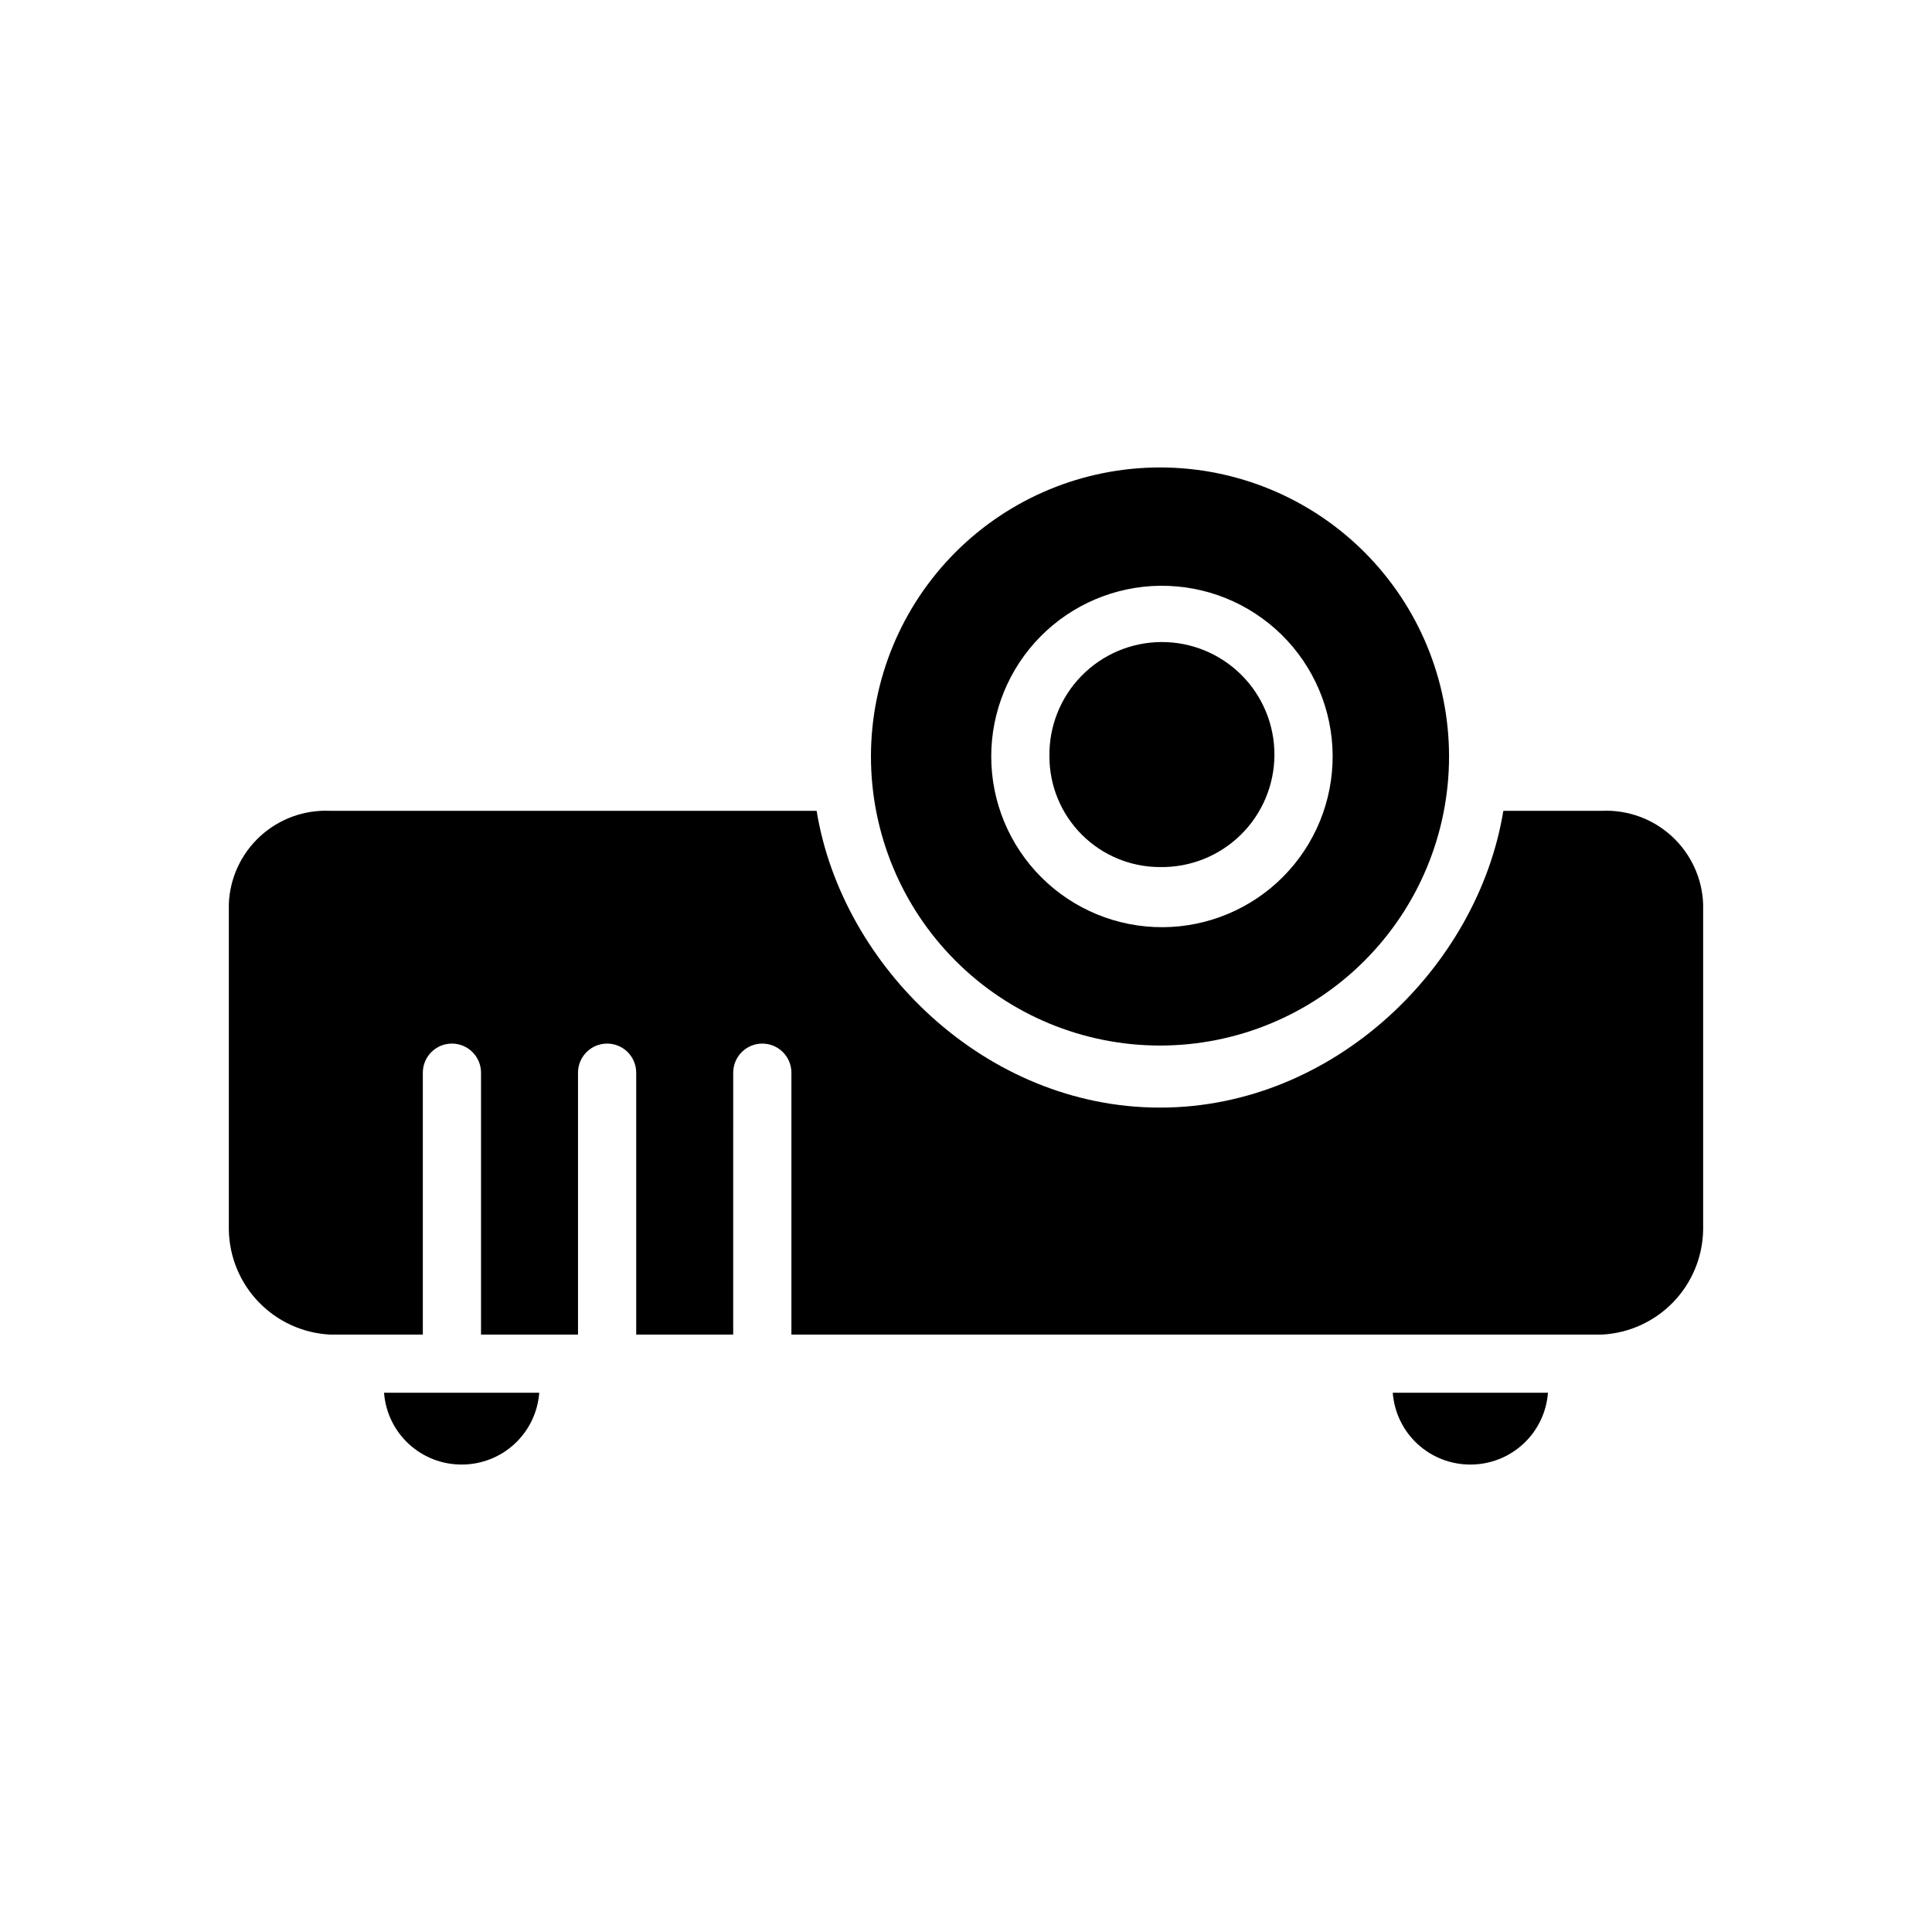
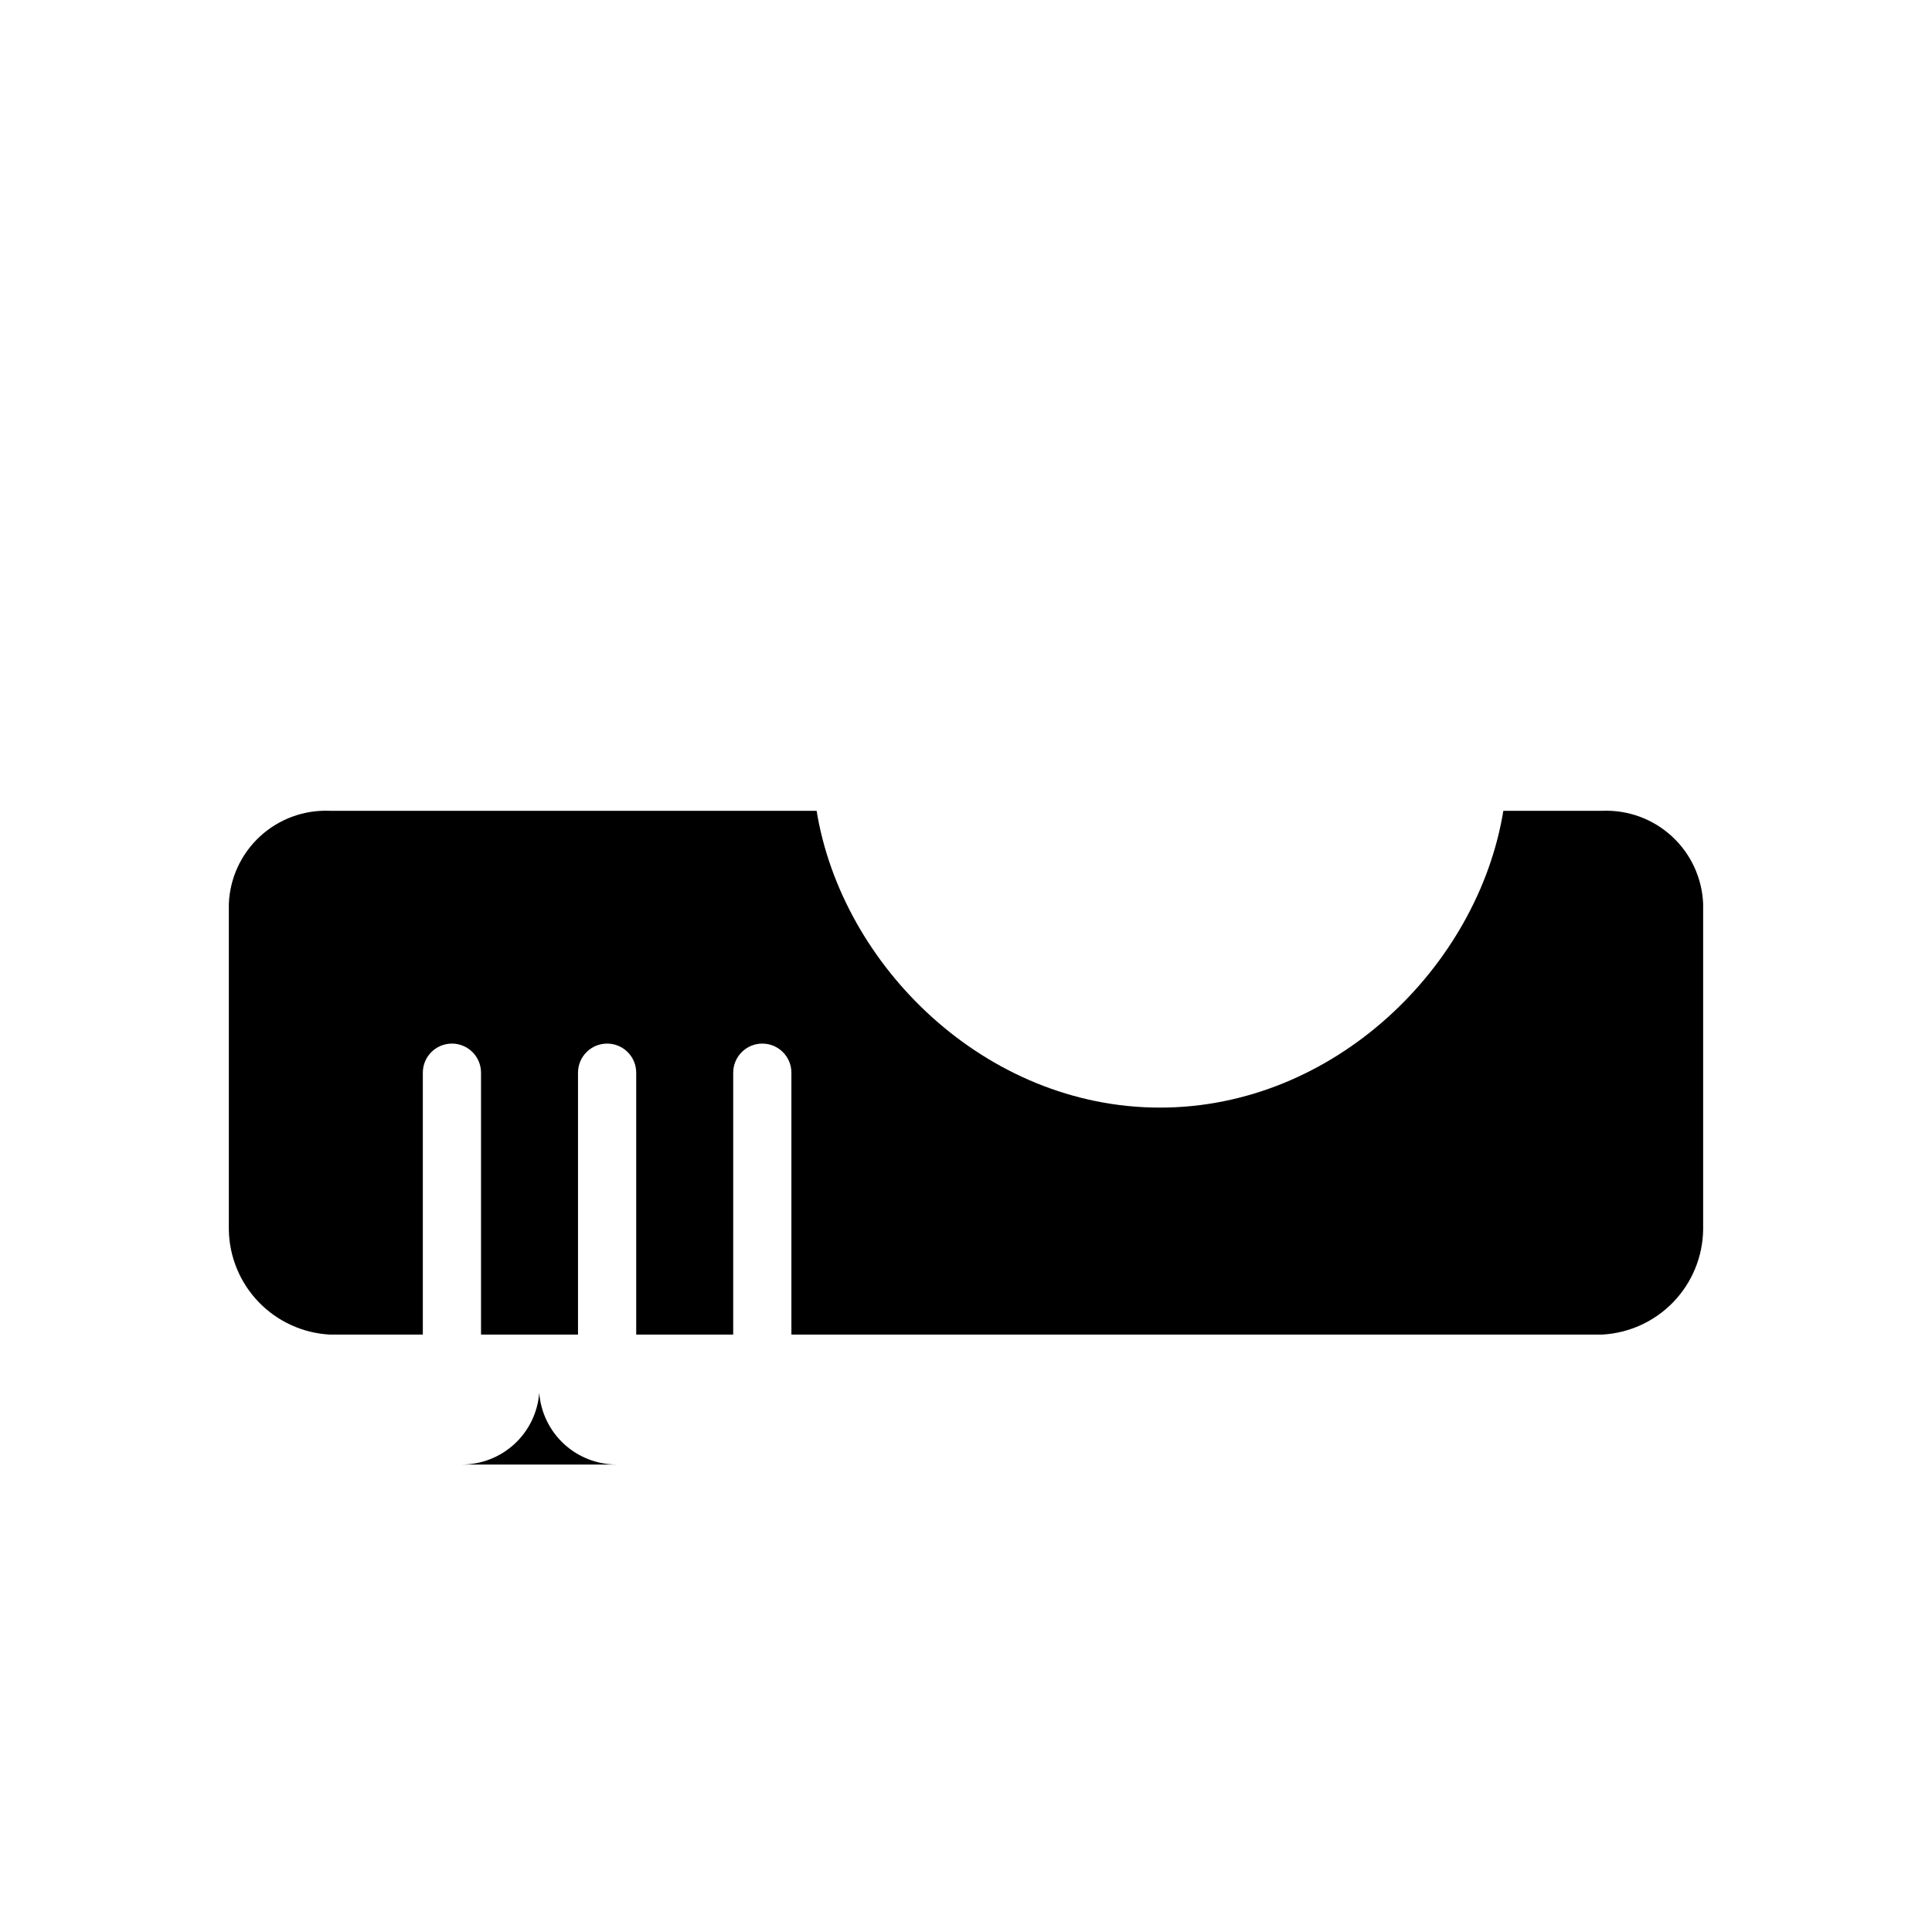
<svg xmlns="http://www.w3.org/2000/svg" fill="#000000" width="800px" height="800px" version="1.1" viewBox="144 144 512 512">
  <g>
-     <path d="m451.41 421.08c20.316 0 39.801-8.07 54.164-22.438 14.367-14.363 22.438-33.848 22.438-54.164 0-20.316-8.07-39.797-22.438-54.164-14.363-14.363-33.848-22.434-54.164-22.434-20.312 0-39.797 8.07-54.164 22.434-14.363 14.367-22.434 33.848-22.434 54.164 0 20.316 8.07 39.801 22.434 54.164 14.367 14.367 33.852 22.438 54.164 22.438zm0-121.84c12.027-0.137 23.613 4.519 32.199 12.945 8.586 8.422 13.465 19.918 13.555 31.945s-4.609 23.598-13.066 32.152c-8.457 8.551-19.973 13.387-32 13.434-12.027 0.043-23.578-4.699-32.098-13.188-8.523-8.492-13.312-20.023-13.312-32.051-0.004-11.91 4.691-23.34 13.066-31.809s19.75-13.297 31.656-13.43z" />
-     <path d="m451.41 373.78c7.969 0.137 15.656-2.922 21.352-8.492 5.699-5.566 8.93-13.184 8.977-21.152 0.047-7.965-3.098-15.621-8.734-21.254-5.633-5.633-13.285-8.777-21.254-8.734-7.965 0.047-15.582 3.277-21.152 8.977-5.566 5.695-8.625 13.387-8.488 21.352 0 7.773 3.086 15.227 8.582 20.719 5.496 5.496 12.949 8.586 20.719 8.586z" />
-     <path d="m266.34 532.12c5.195 0.012 10.207-1.941 14.02-5.469 3.816-3.527 6.152-8.371 6.543-13.555h-41.129c0.391 5.184 2.731 10.027 6.543 13.555 3.816 3.527 8.824 5.481 14.023 5.469z" />
+     <path d="m266.34 532.12c5.195 0.012 10.207-1.941 14.02-5.469 3.816-3.527 6.152-8.371 6.543-13.555c0.391 5.184 2.731 10.027 6.543 13.555 3.816 3.527 8.824 5.481 14.023 5.469z" />
    <path d="m568.62 358.87h-26.219c-6.684 41.129-44.727 78.656-90.996 78.656-46.266 0-84.309-37.527-90.992-78.656h-129.04c-6.816-0.277-13.465 2.168-18.48 6.797-5.016 4.629-7.984 11.059-8.25 17.879v86.367c0.117 7.152 2.941 13.992 7.902 19.141 4.961 5.152 11.688 8.23 18.828 8.621h24.68v-69.402c0-4.258 3.449-7.711 7.711-7.711 4.258 0 7.711 3.453 7.711 7.711v69.402h25.703v-69.402c0-4.258 3.453-7.711 7.711-7.711 4.262 0 7.711 3.453 7.711 7.711v69.402h25.703l0.004-69.402c0-4.258 3.453-7.711 7.711-7.711 4.258 0 7.711 3.453 7.711 7.711v69.402h214.89c7.141-0.391 13.867-3.469 18.828-8.621 4.961-5.148 7.785-11.988 7.902-19.141v-86.367c-0.266-6.82-3.234-13.25-8.25-17.879-5.012-4.629-11.664-7.074-18.48-6.797z" />
-     <path d="m533.66 532.12c5.195 0.012 10.203-1.941 14.02-5.469s6.152-8.371 6.543-13.555h-41.129c0.391 5.184 2.727 10.027 6.543 13.555s8.824 5.481 14.023 5.469z" />
  </g>
</svg>